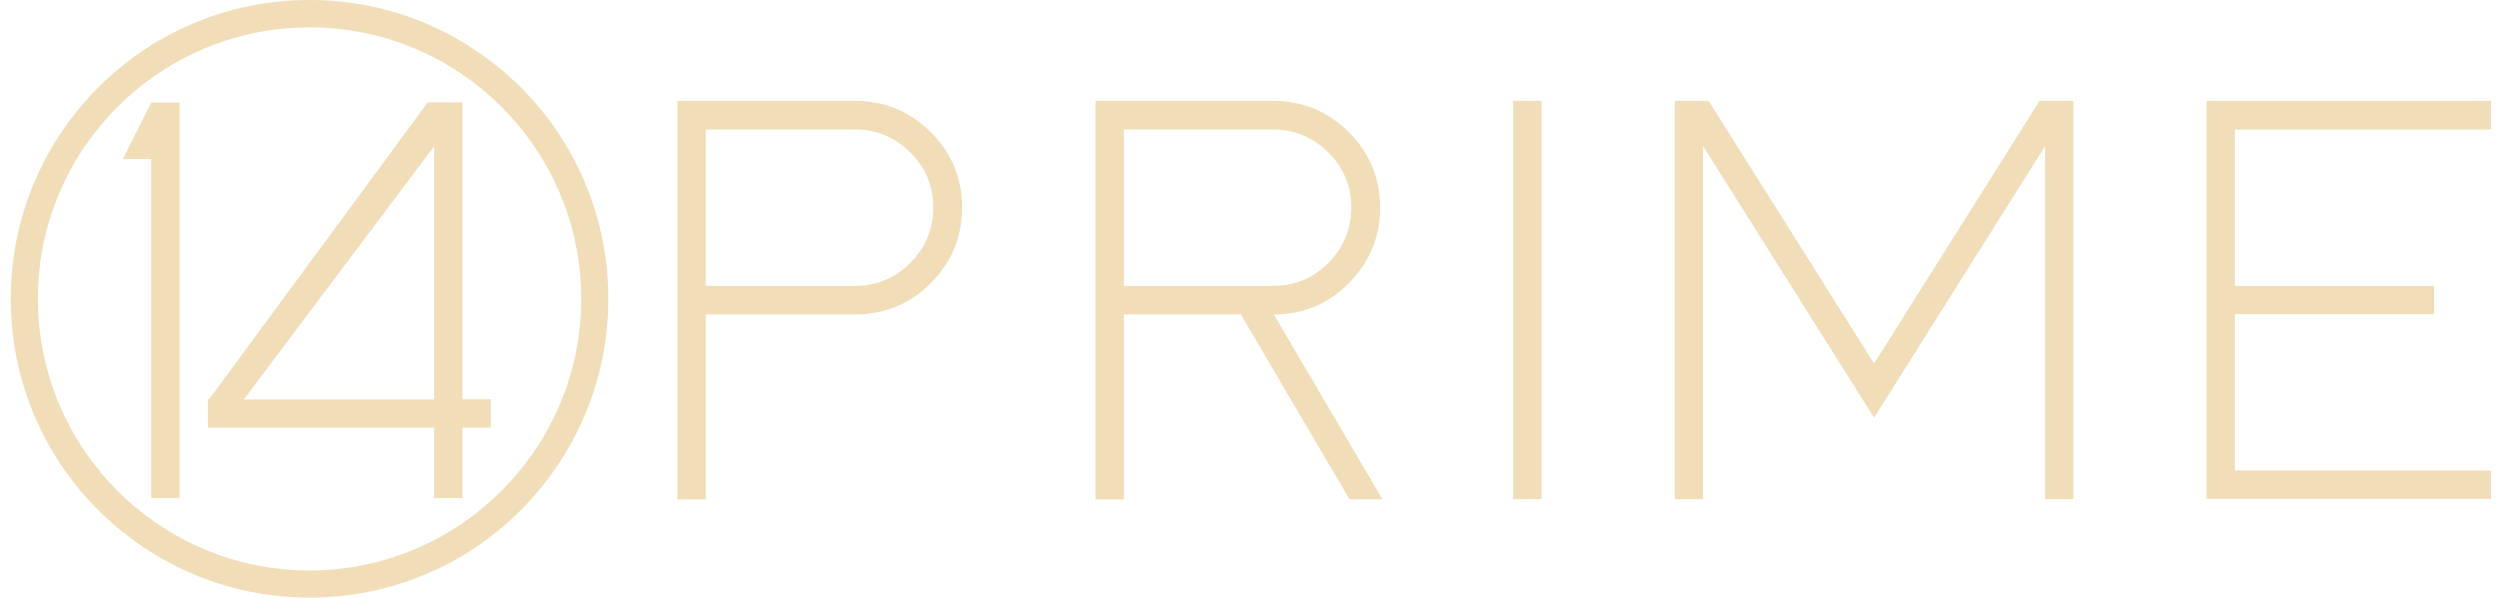
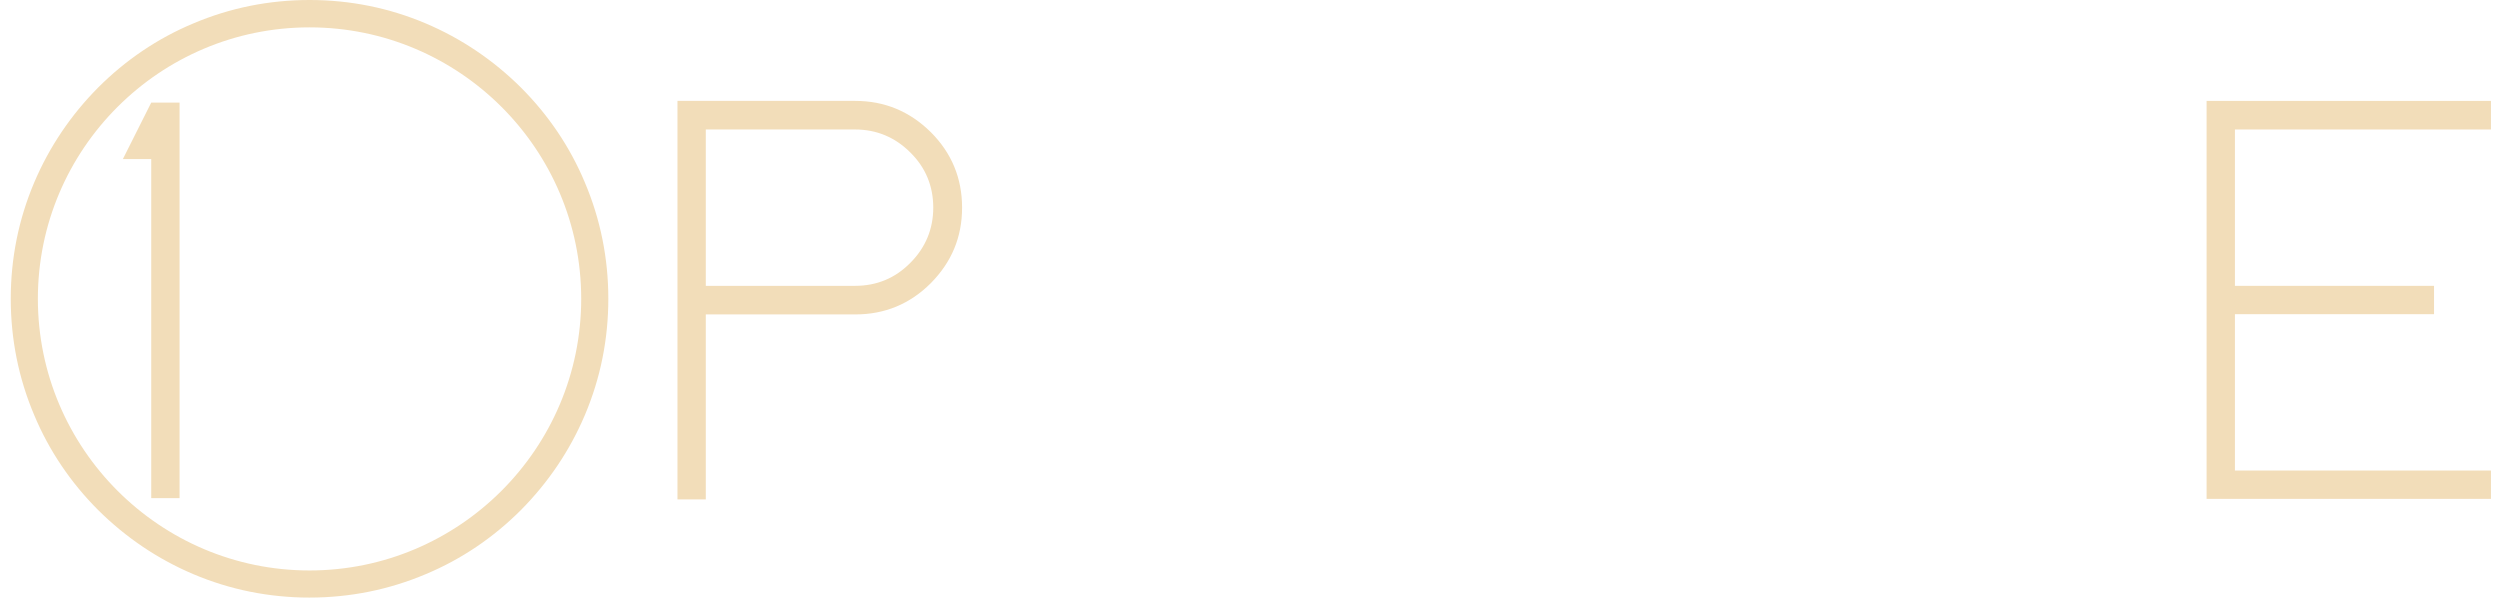
<svg xmlns="http://www.w3.org/2000/svg" id="Layer_1" viewBox="0 0 1023.3 244.6">
  <defs>
    <style>      .st0 {        fill: #f2ddb9;      }    </style>
  </defs>
  <g>
    <path class="st0" d="M288.9,128.7v75.7h-11.6V41.3h72.8c12,0,22.3,4.3,30.9,12.8,8.5,8.5,12.8,18.8,12.8,30.9s-4.3,22.3-12.8,30.9c-8.5,8.5-18.8,12.8-30.9,12.8h-61.1ZM288.9,53v64h61.1c8.8,0,16.4-3.1,22.6-9.4,6.2-6.2,9.4-13.8,9.4-22.6s-3.1-16.4-9.4-22.6c-6.2-6.2-13.8-9.4-22.6-9.4h-61.1Z" />
-     <path class="st0" d="M507.7,128.7h-47.7v75.7h-11.6V41.3h72.8c12,0,22.3,4.3,30.9,12.8,8.5,8.5,12.8,18.8,12.8,30.9s-4.3,22.3-12.8,30.9-18.8,12.8-30.7,12.8l44.5,75.7h-13.5l-44.5-75.7ZM521.1,117c8.8,0,16.4-3.1,22.6-9.4,6.2-6.2,9.4-13.8,9.4-22.6s-3.1-16.4-9.4-22.6-13.8-9.4-22.6-9.4h-61.1v64h61.1Z" />
-     <path class="st0" d="M631,41.3v163h-11.6V41.3h11.6Z" />
-     <path class="st0" d="M767,170.8l-69.9-111v144.5h-11.6V41.3h13.9l67.7,107.5,67.7-107.5h13.9v163h-11.6V59.8l-69.9,111Z" />
+     <path class="st0" d="M631,41.3v163V41.3h11.6Z" />
    <path class="st0" d="M1019.6,53h-104.8v64h81.5v11.6h-81.5v64h104.8v11.6h-116.4V41.3h116.4v11.6Z" />
  </g>
  <g>
    <path class="st0" d="M73.5,41.9v162h-11.6V65.1h-11.6l11.6-23.1h11.6Z" />
-     <path class="st0" d="M177.7,175h-92.6v-11.6h.5l89.5-121.5h14.2v121.5h11.6v11.6h-11.6v28.9h-11.6v-28.9ZM177.7,59.9l-77.9,103.6h77.9V59.9Z" />
  </g>
  <path class="st0" d="M126.7,244.6c-16.5,0-32.5-3.2-47.6-9.6-14.6-6.2-27.6-15-38.9-26.2-11.2-11.2-20.1-24.3-26.2-38.9-6.4-15.1-9.6-31.1-9.6-47.6s3.2-32.5,9.6-47.6c6.2-14.6,15-27.6,26.2-38.9,11.2-11.2,24.3-20.1,38.9-26.2C94.2,3.2,110.2,0,126.7,0s32.5,3.2,47.6,9.6c14.6,6.2,27.6,15,38.9,26.2,11.2,11.2,20.1,24.3,26.2,38.9,6.4,15.1,9.6,31.1,9.6,47.6s-3.2,32.5-9.6,47.6c-6.2,14.6-15,27.6-26.2,38.9-11.2,11.2-24.3,20.1-38.9,26.2-15.1,6.4-31.1,9.6-47.6,9.6ZM126.7,11.2C65.4,11.2,15.5,61,15.5,122.3s49.9,111.2,111.2,111.2,111.2-49.9,111.2-111.2S188,11.2,126.7,11.2Z" />
</svg>